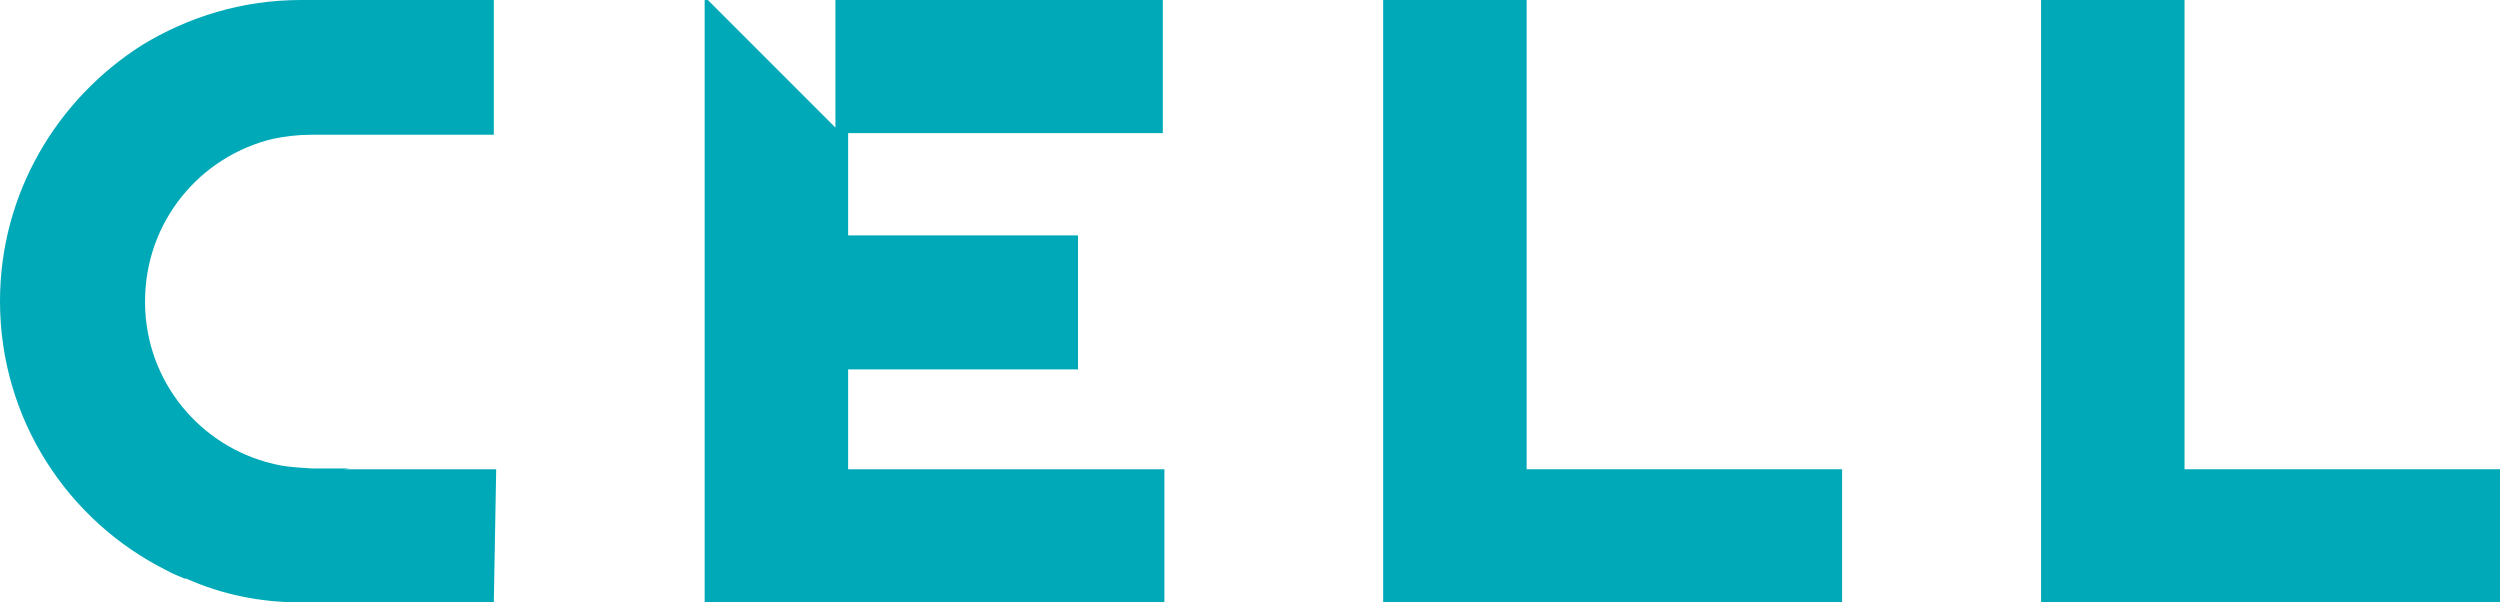
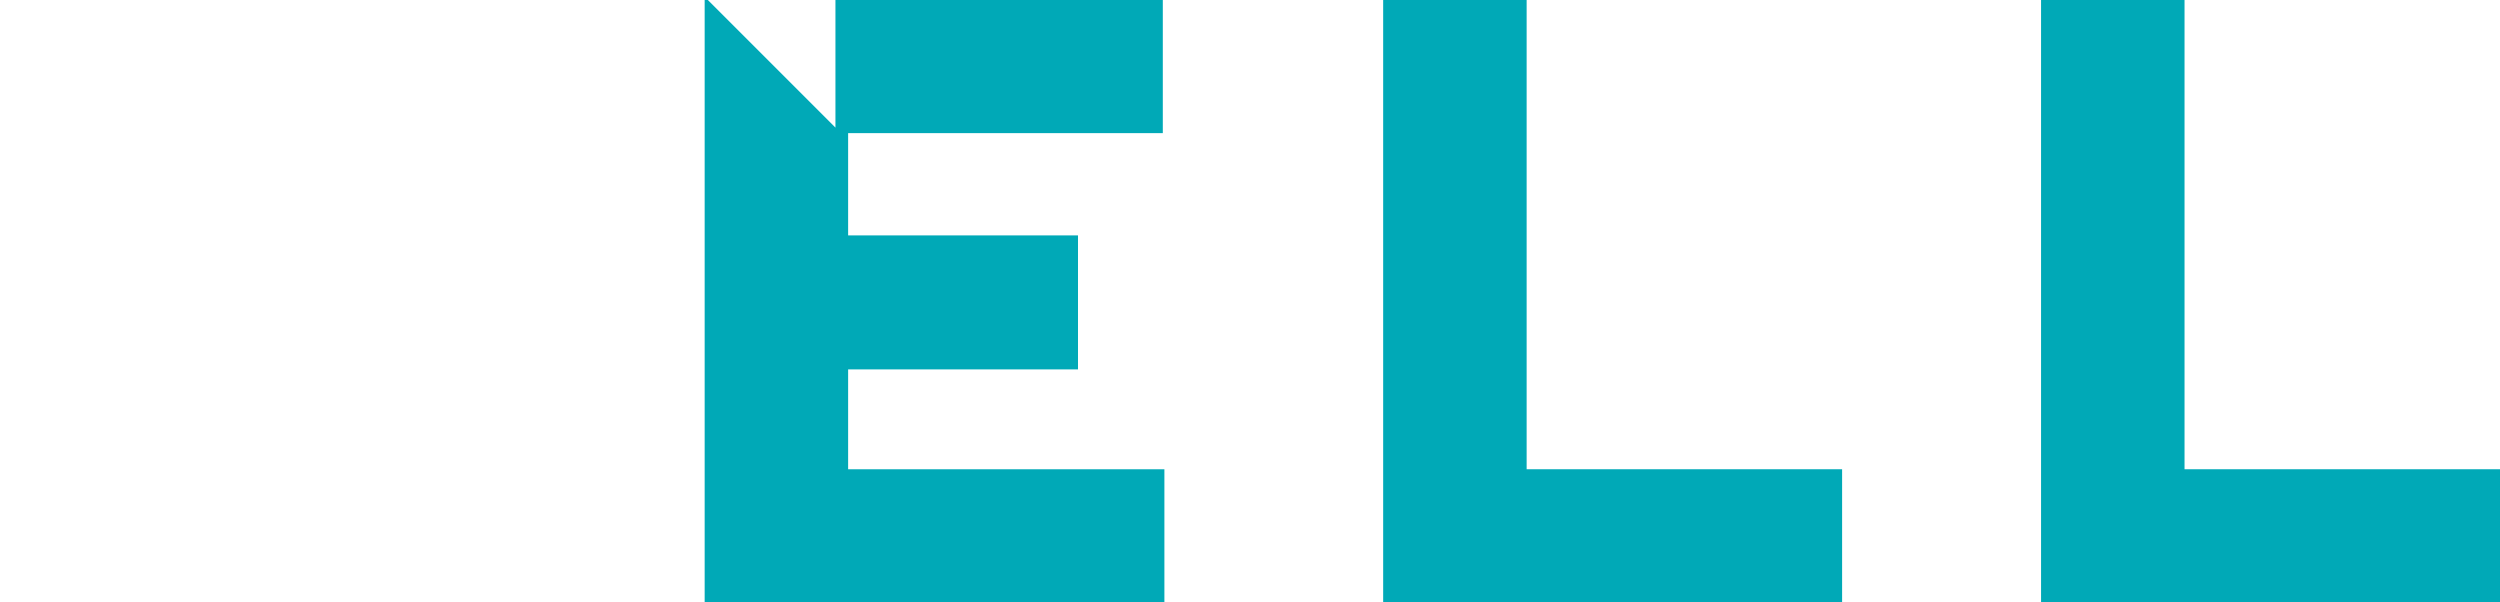
<svg xmlns="http://www.w3.org/2000/svg" version="1.1" id="Layer_1" x="0px" y="0px" viewBox="0 0 315.4 76" style="enable-background:new 0 0 315.4 76;" xml:space="preserve">
  <style type="text/css">
	.st0{fill:#00A9B7;}
</style>
  <g>
    <g>
      <polyline class="st0" points="257.5,0 257.5,0.3 257.5,16.8 257.5,76 257.6,76 315.4,76 315.4,59.2 275.6,59.2 275.6,0   " />
      <polyline class="st0" points="174.5,0 174.5,0.3 174.5,16.8 174.5,76 174.6,76 232.4,76 232.4,59.2 192.6,59.2 192.6,0   " />
-       <path class="st0" d="M21.1,72c0.7,0.4,1.5,0.7,2.2,1l0.1,0l0.1,0C28,75,32.8,76,38,76h24.3l0.3-16.8l-19.2,0l0.8-0.1    c0,0-4.2,0-4.4,0c-0.1,0-0.3,0-0.4,0c-1.8-0.1-3.4-0.2-5-0.6c-9.2-2.2-16-10.4-16.1-20.2l0-0.3c0-10,6.9-18.3,16.2-20.5    c1.5-0.3,3.1-0.5,4.8-0.5l0.3,0l0.4,0h22.3V0H39.2H38c-7.4,0-14.2,2.1-20.1,5.7C7.2,12.5,0,24.4,0,38C0,52.9,8.6,65.8,21.1,72" />
    </g>
    <polygon class="st0" points="107,59.2 107,46.6 136,46.6 136,29.7 107,29.7 107,16.8 146.7,16.8 146.7,0 105.4,0 105.4,16.1    89.3,0 88.9,0 88.9,0.3 88.9,76 89.1,76 146.9,76 146.9,59.2  " />
  </g>
</svg>